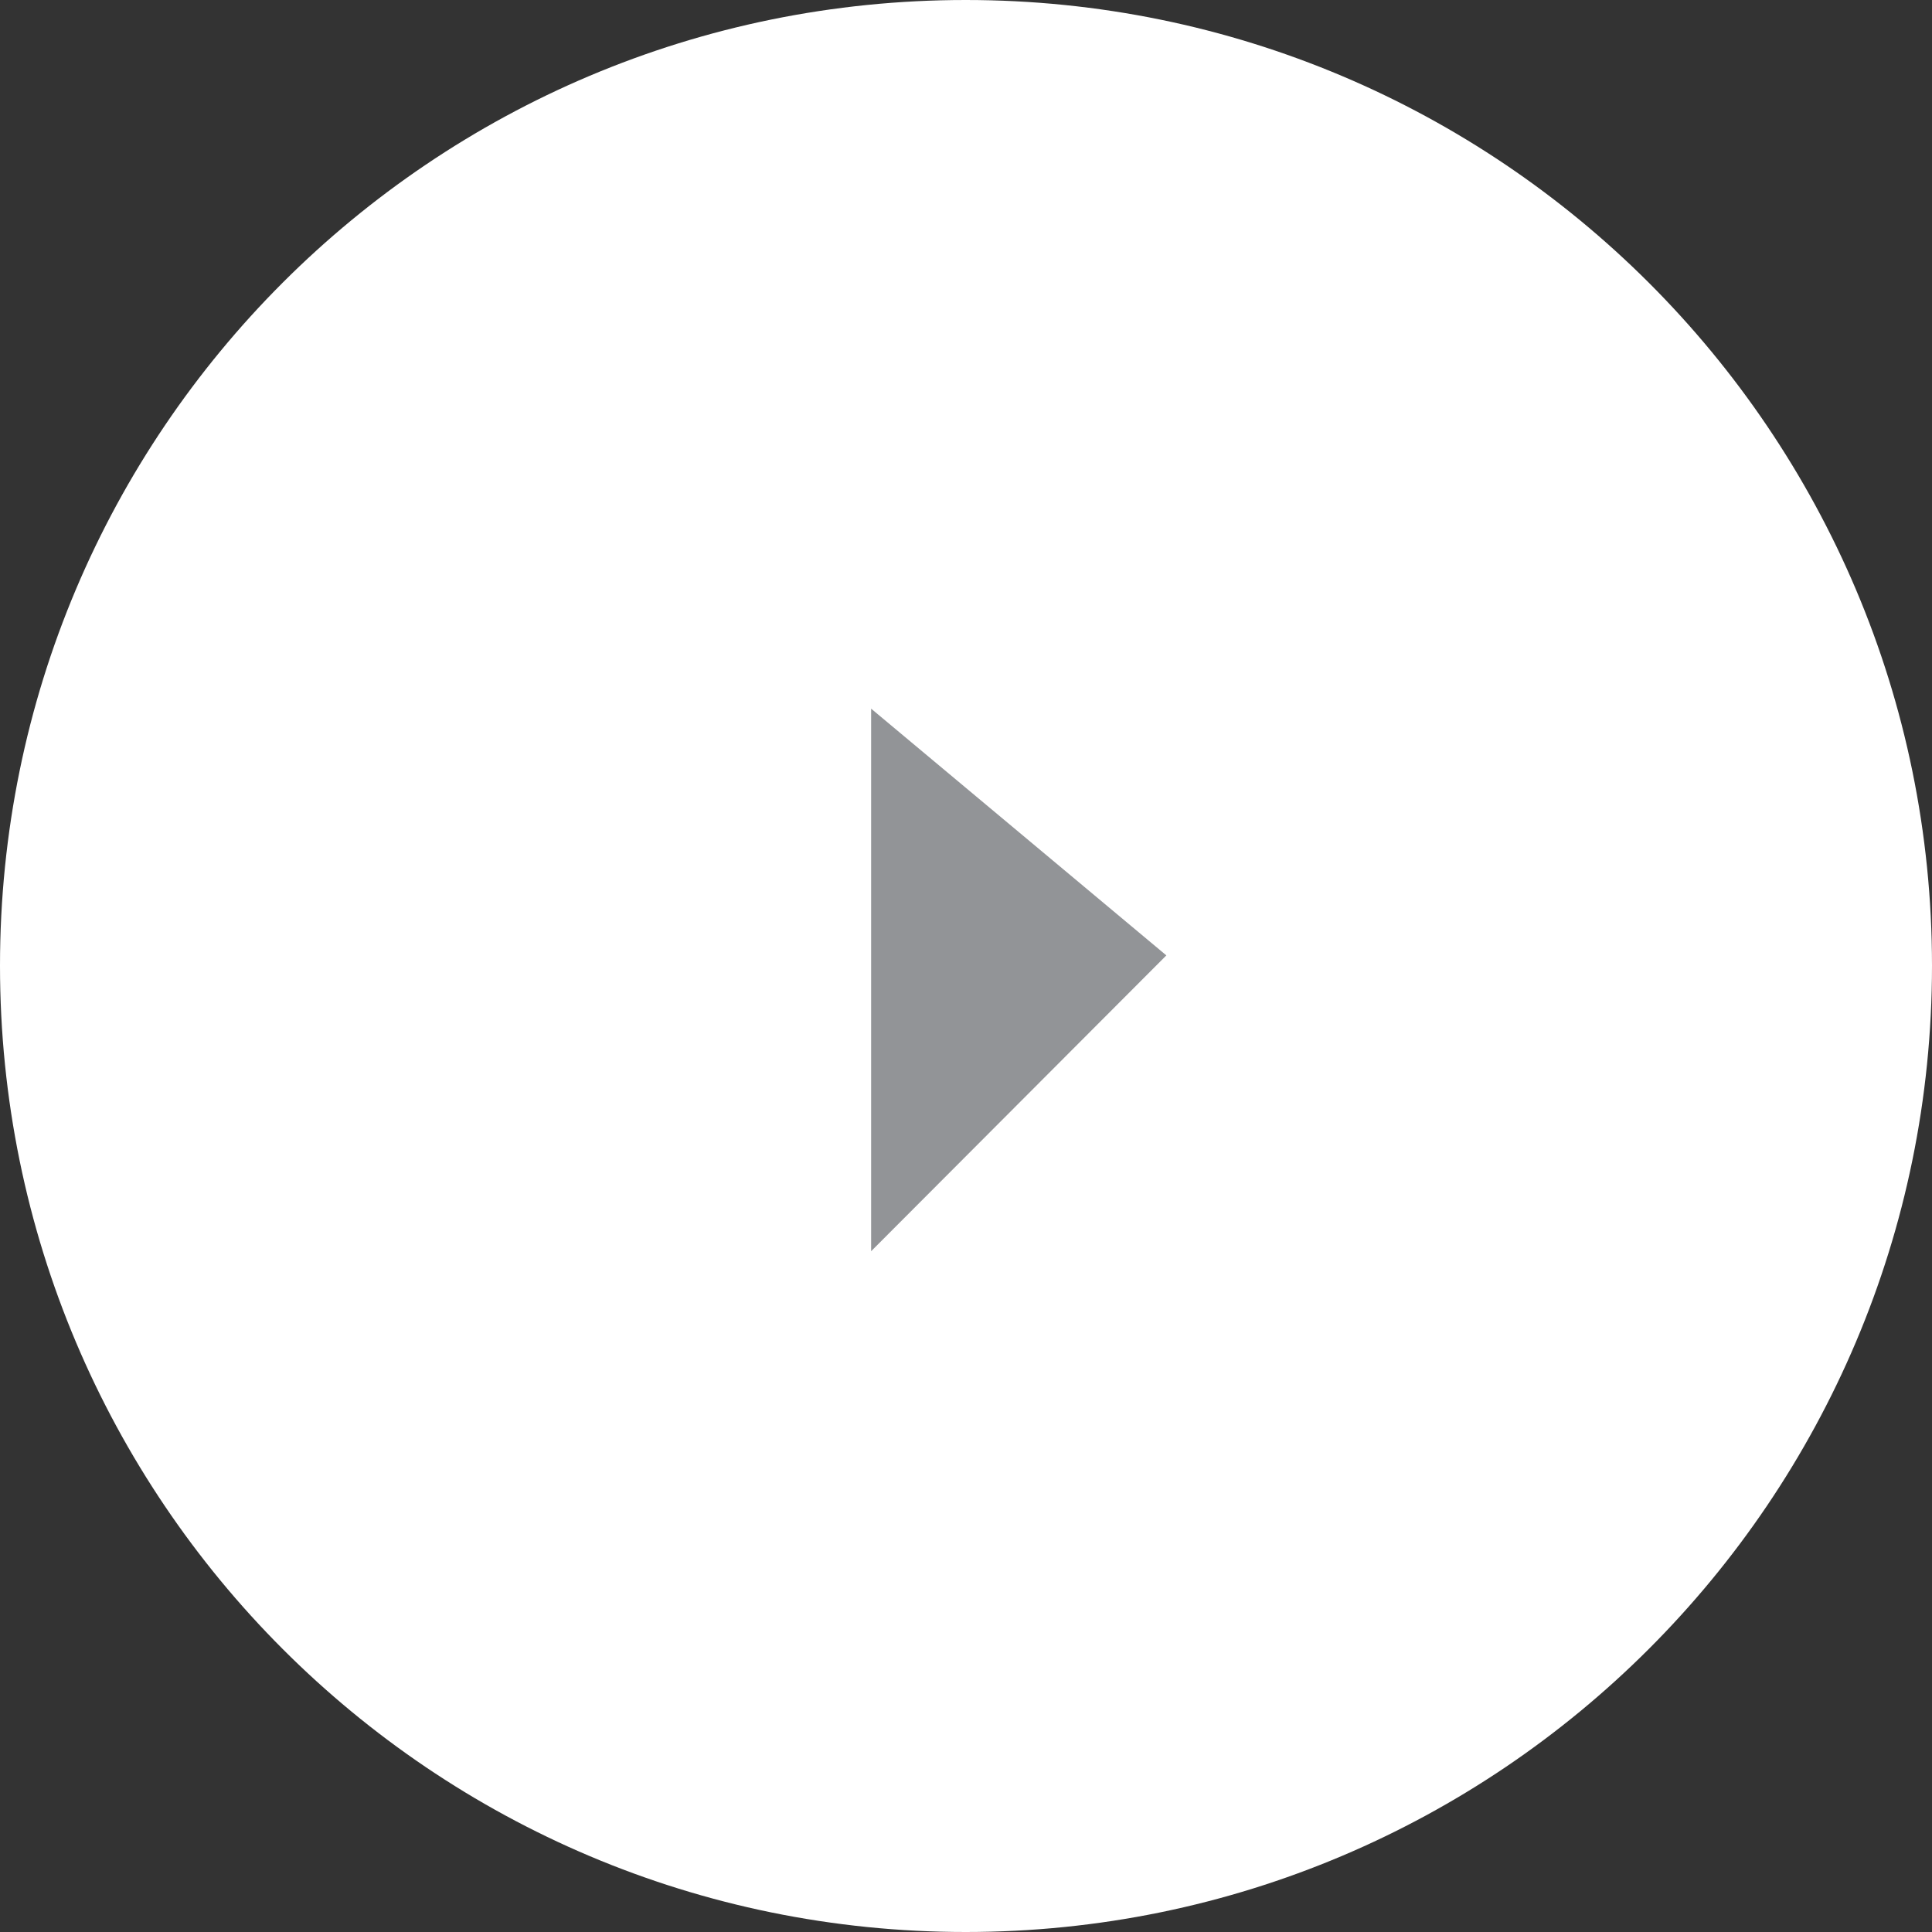
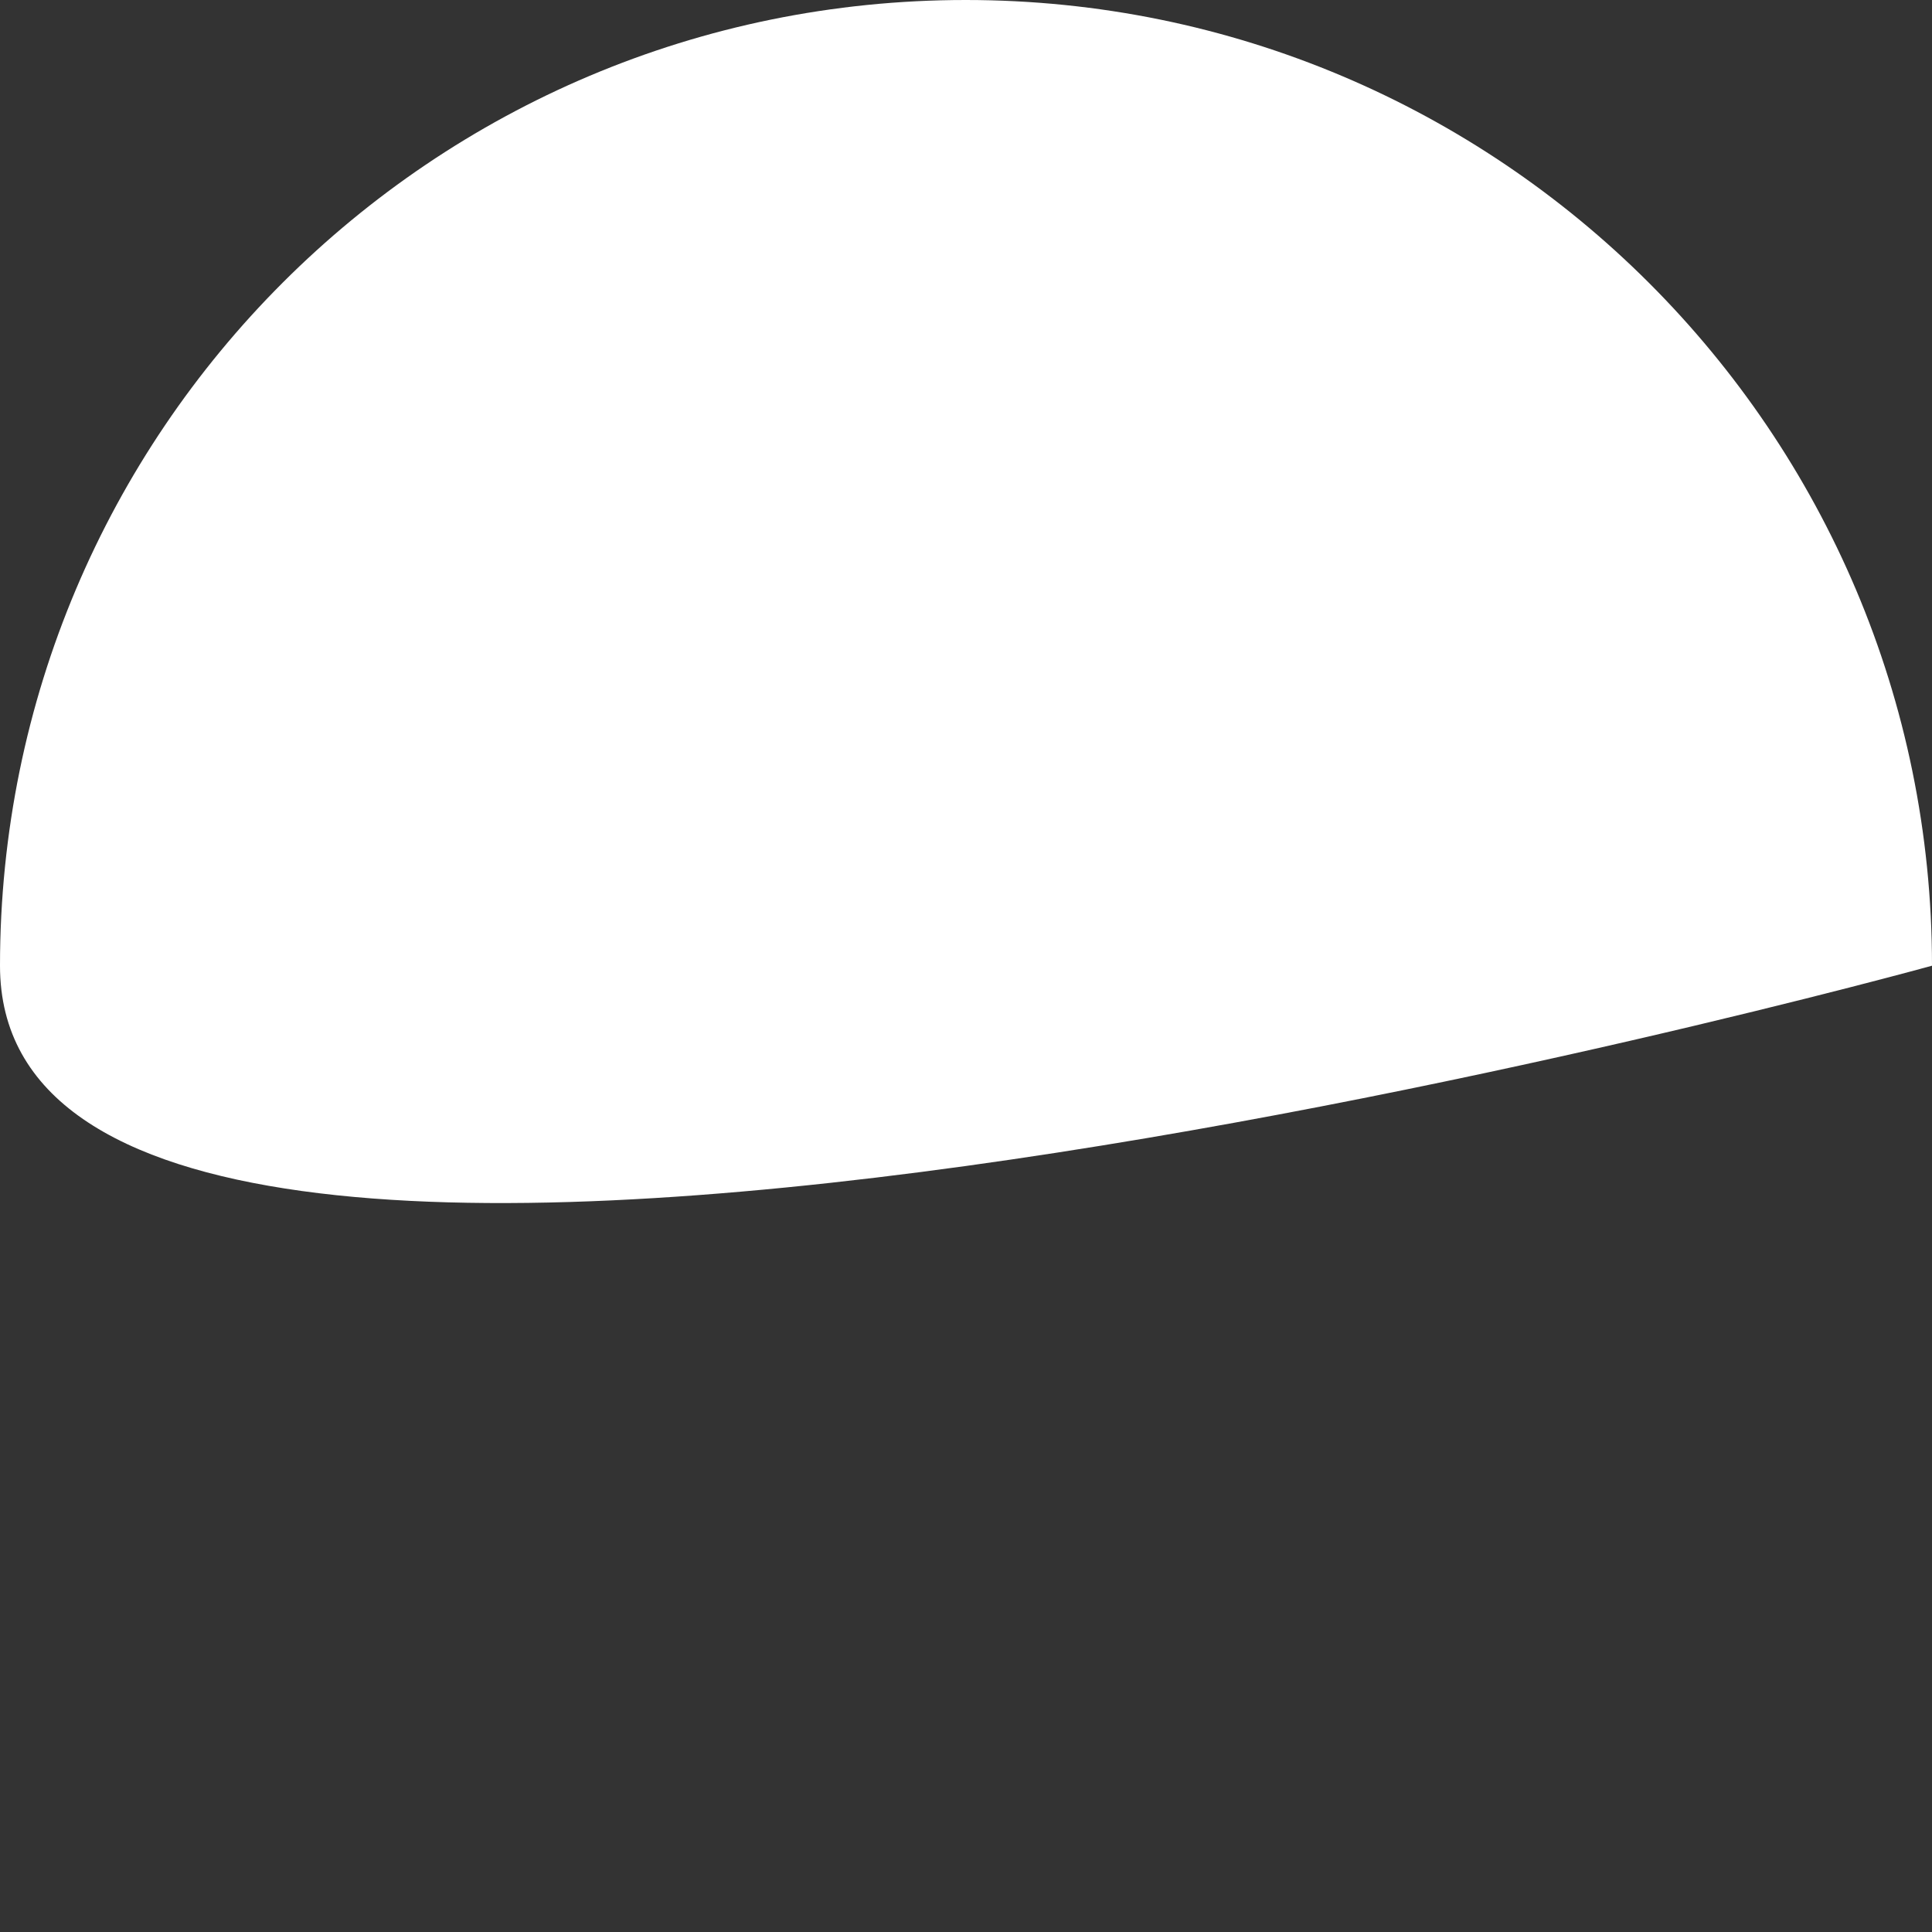
<svg xmlns="http://www.w3.org/2000/svg" id="Layer_1" viewBox="0 0 31.87 31.87">
  <rect x="0" y="0" width="31.87" height="31.87" fill="#333333" stroke="none" />
  <defs>
    <style>.cls-1{fill:#fff;}.cls-2{fill:#929497;}</style>
  </defs>
-   <path class="cls-1" d="M31.87,15.93c0,8.8-7.14,15.94-15.94,15.94S0,24.74,0,15.93,7.13,0,15.93,0s15.94,7.13,15.94,15.93" />
-   <polygon class="cls-2" points="14.37 11.69 14.37 20.64 19.24 15.76 14.37 11.69" />
+   <path class="cls-1" d="M31.87,15.93S0,24.74,0,15.93,7.13,0,15.93,0s15.94,7.13,15.94,15.93" />
</svg>